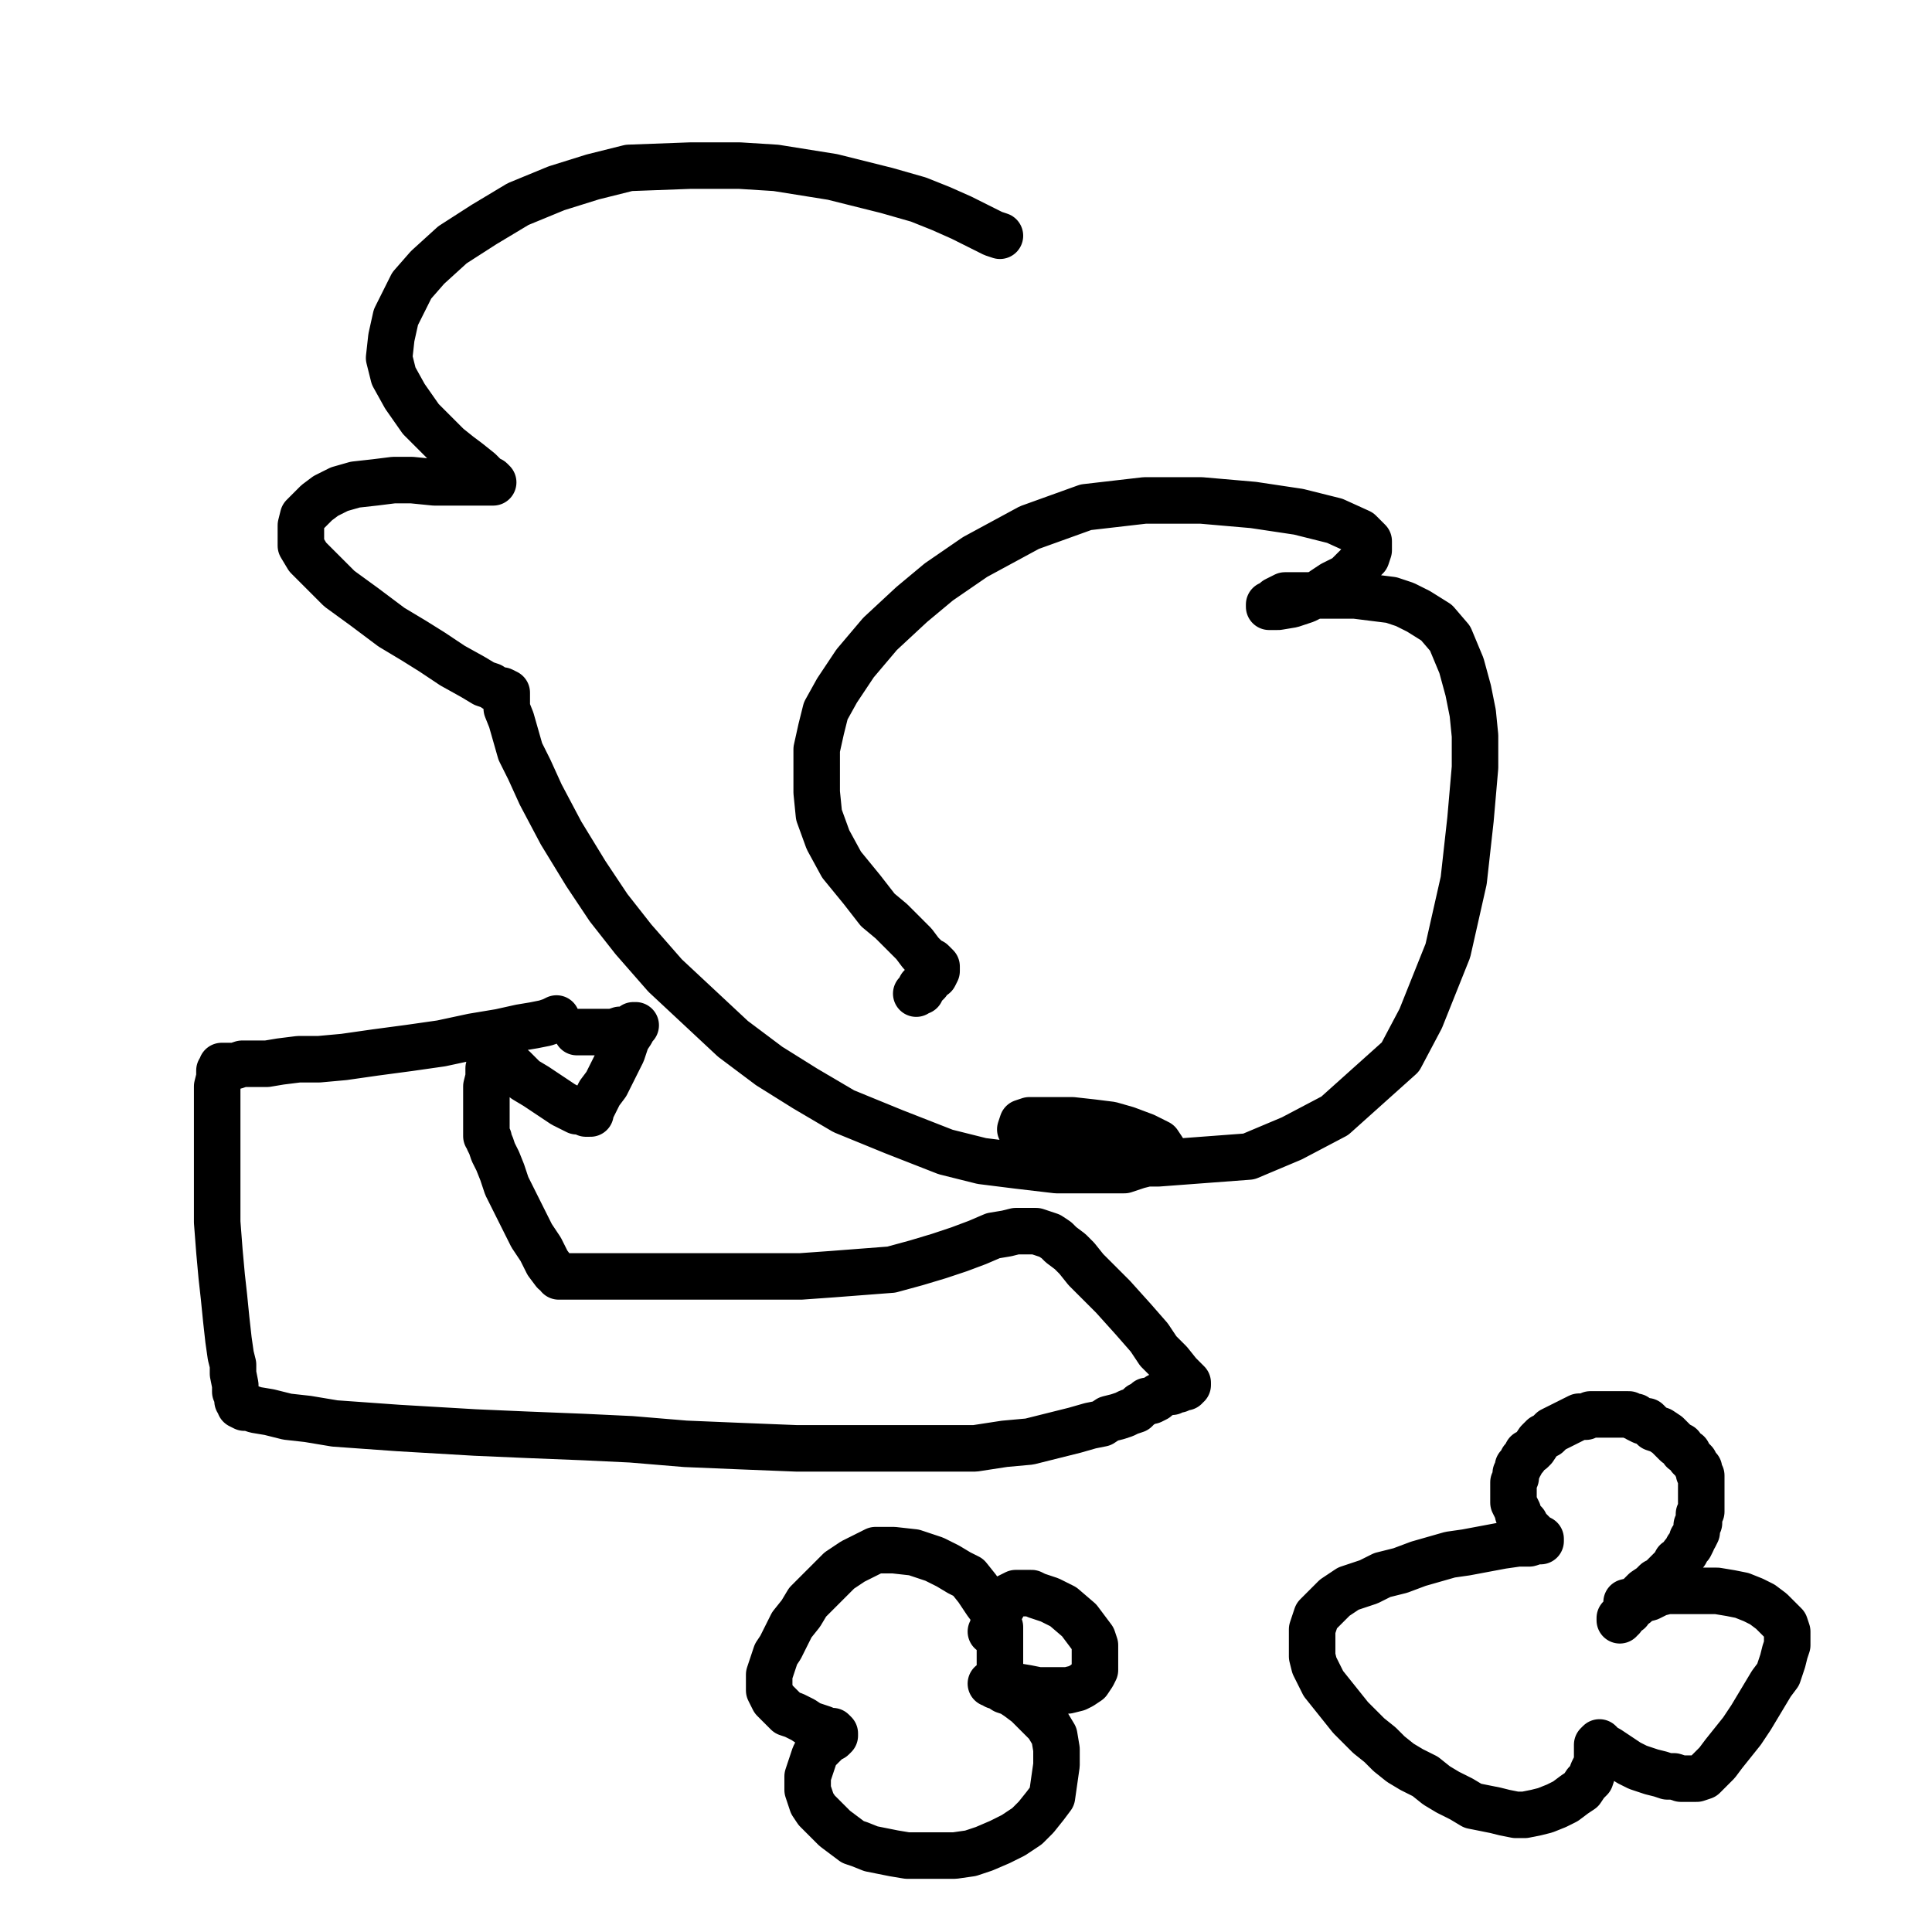
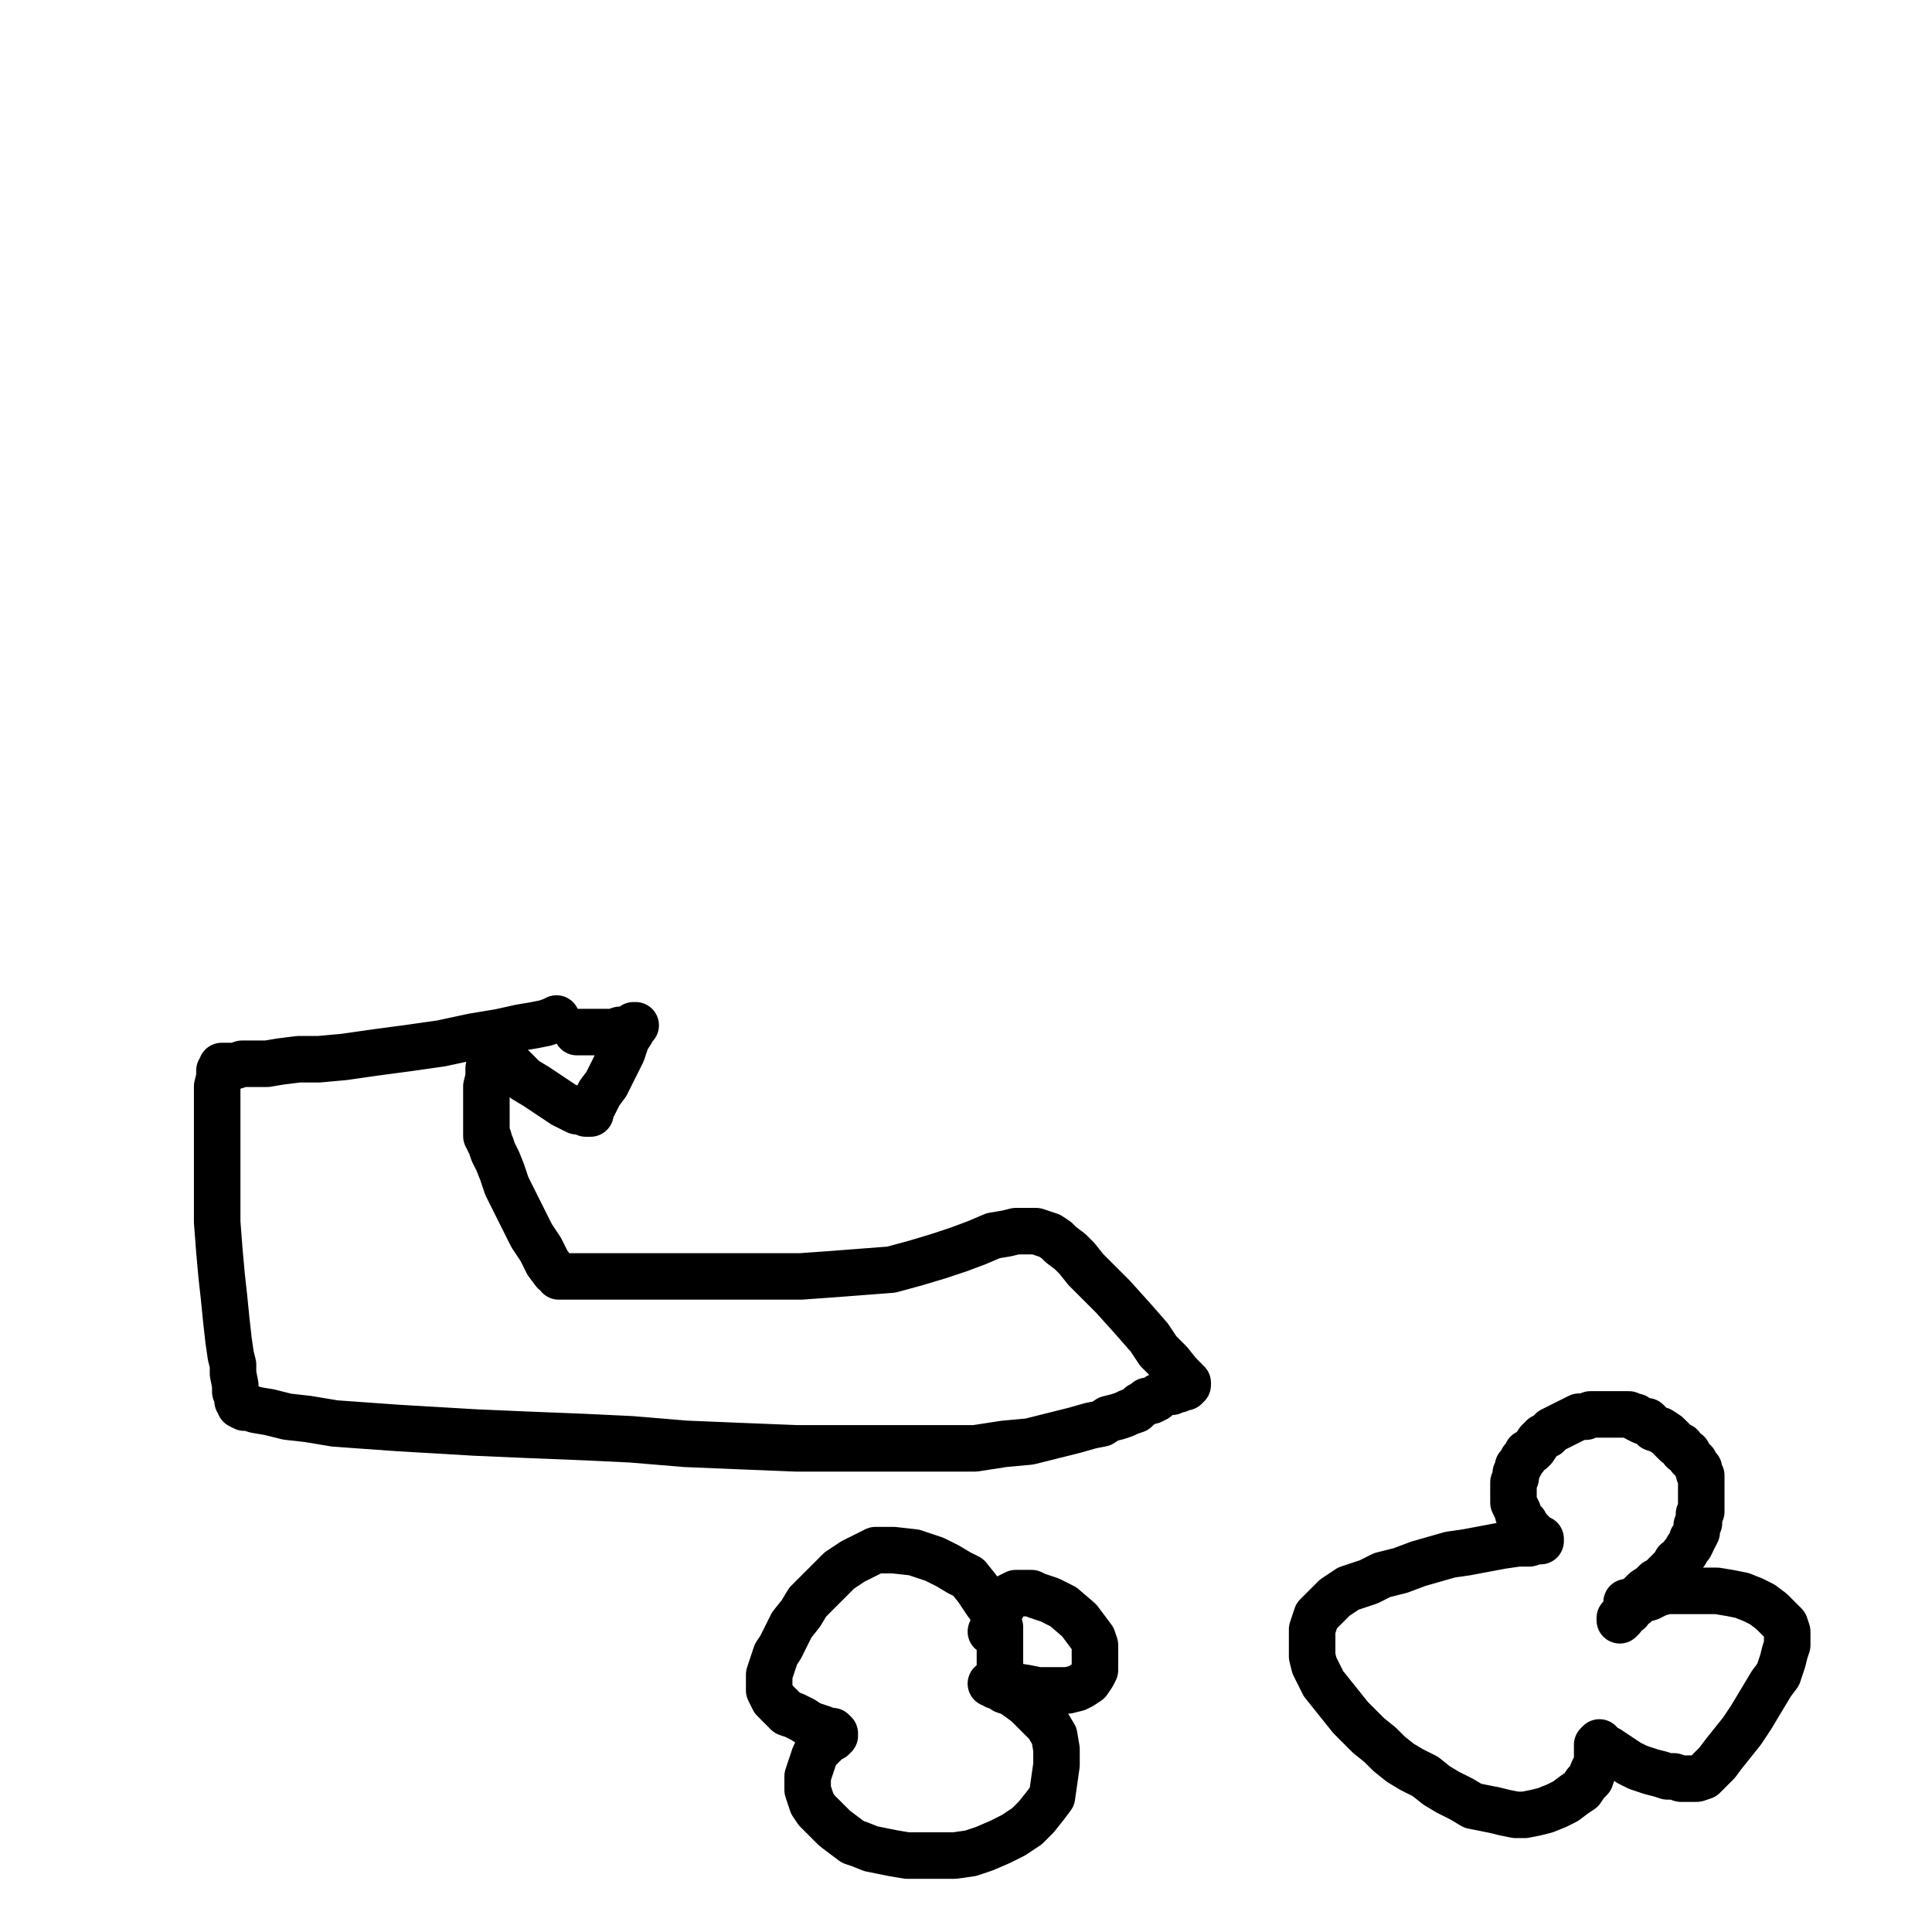
<svg xmlns="http://www.w3.org/2000/svg" width="1080px" height="1080px" version="1.1">
-   <polyline points="558.97,131.789 555.176,130.524 547.588,126.731 537.471,121.672 526.089,116.613 513.443,111.555 495.738,106.496 465.386,98.908 433.771,93.85 413.536,92.585 385.714,92.585 351.569,93.85 331.335,98.908 311.101,105.232 289.602,114.084 270.632,125.466 252.927,136.848 239.016,149.494 230.164,159.611 226.37,167.199 221.311,177.316 218.782,188.698 217.518,200.079 220.047,210.196 226.37,221.578 235.222,234.225 242.81,241.812 250.398,249.4 256.721,254.459 261.78,258.253 268.103,263.311 273.162,268.37 274.426,268.37 275.691,269.634 274.426,269.634 270.632,269.634 263.045,269.634 254.192,269.634 242.81,269.634 230.164,268.37 220.047,268.37 209.93,269.634 198.548,270.899 189.696,273.428 182.108,277.222 177.049,281.016 173.255,284.81 169.461,288.604 168.197,293.663 168.197,298.721 168.197,305.044 171.991,311.368 179.578,318.955 189.696,329.072 203.607,339.19 218.782,350.571 231.429,358.159 241.546,364.482 252.927,372.07 264.309,378.393 270.632,382.187 274.426,383.452 278.22,385.981 280.749,385.981 283.279,387.246 283.279,389.775 283.279,396.098 285.808,402.421 288.337,411.274 290.866,420.126 295.925,430.243 302.248,444.154 313.63,465.653 327.541,488.417 340.187,507.386 354.098,525.091 371.803,545.325 390.773,563.03 409.742,580.735 429.977,595.911 450.211,608.557 471.71,621.203 499.532,632.585 528.618,643.967 548.852,649.025 569.087,651.555 590.586,654.084 604.496,654.084 617.143,654.084 628.525,654.084 636.112,651.555 641.171,650.29 644.965,647.761 647.494,646.496 650.023,645.232 650.023,642.702 647.494,638.908 639.906,635.115 629.789,631.321 620.937,628.791 610.82,627.527 599.438,626.262 589.321,626.262 582.998,626.262 579.204,626.262 575.41,626.262 571.616,627.527 570.351,631.321 572.881,635.115 577.939,638.908 586.792,642.702 603.232,646.496 624.731,650.29 647.494,650.29 698.08,646.496 722.108,636.379 746.136,623.733 782.81,590.852 794.192,569.353 809.368,531.414 818.22,492.211 822.014,458.065 824.543,428.979 824.543,411.274 823.279,398.627 820.749,385.981 816.956,372.07 810.632,356.894 803.044,348.042 792.927,341.719 785.34,337.925 777.752,335.396 767.635,334.131 757.518,332.866 748.665,332.866 739.813,332.866 733.49,332.866 728.431,332.866 722.108,332.866 718.314,332.866 715.784,334.131 713.255,335.396 711.991,336.66 710.726,337.925 709.461,337.925 709.461,339.19 709.461,339.19 710.726,339.19 714.52,339.19 722.108,337.925 729.696,335.396 737.283,331.602 744.871,326.543 752.459,322.749 757.518,317.691 760.047,315.161 763.841,311.368 765.105,307.574 765.105,302.515 760.047,297.457 746.136,291.133 725.902,286.075 700.609,282.281 671.522,279.752 639.906,279.752 607.026,283.545 575.41,294.927 545.058,311.368 524.824,325.279 509.649,337.925 491.944,354.365 478.033,370.805 467.916,385.981 461.592,397.363 459.063,407.48 456.534,418.862 456.534,430.243 456.534,442.89 457.799,455.536 462.857,469.447 470.445,483.358 481.827,497.269 490.679,508.651 498.267,514.974 504.59,521.297 510.913,527.62 514.707,532.679 518.501,536.473 521.03,537.737 522.295,539.002 523.56,540.267 523.56,541.531 523.56,541.531 523.56,542.796 522.295,545.325 519.766,546.59 518.501,549.119 517.236,550.384 514.707,551.649 514.707,554.178 513.443,554.178 512.178,555.442 512.178,555.442 " fill="none" stroke="#000000" stroke-width="26px" stroke-linecap="round" stroke-linejoin="round" />
  <polyline points="311.101,569.353 308.571,570.618 304.777,571.883 298.454,573.147 290.866,574.412 279.485,576.941 264.309,579.471 246.604,583.264 228.899,585.794 209.93,588.323 192.225,590.852 178.314,592.117 166.932,592.117 156.815,593.381 149.227,594.646 141.639,594.646 135.316,594.646 131.522,595.911 127.728,595.911 125.199,595.911 123.934,595.911 123.934,597.175 123.934,597.175 122.67,598.44 122.67,599.705 122.67,602.234 121.405,607.293 121.405,614.88 121.405,623.733 121.405,636.379 121.405,650.29 121.405,666.731 121.405,683.171 122.67,699.611 123.934,713.522 125.199,724.904 126.464,737.55 127.728,748.932 128.993,757.784 130.258,762.843 130.258,767.901 131.522,774.225 131.522,778.019 132.787,780.548 132.787,781.812 132.787,783.077 134.052,784.342 134.052,785.606 134.052,785.606 136.581,786.871 139.11,786.871 142.904,788.136 150.492,789.4 160.609,791.929 171.991,793.194 187.166,795.723 204.871,796.988 222.576,798.253 244.075,799.517 265.574,800.782 294.66,802.047 326.276,803.311 352.834,804.576 383.185,807.105 413.536,808.37 445.152,809.634 476.768,809.634 500.796,809.634 521.03,809.634 545.058,809.634 561.499,807.105 575.41,805.841 600.703,799.517 609.555,796.988 615.878,795.723 619.672,793.194 624.731,791.929 628.525,790.665 631.054,789.4 634.848,788.136 637.377,785.606 639.906,784.342 641.171,783.077 643.7,783.077 646.23,781.812 647.494,780.548 650.023,779.283 652.553,778.019 655.082,778.019 656.347,776.754 658.876,776.754 660.14,775.489 661.405,775.489 662.67,775.489 662.67,774.225 663.934,774.225 663.934,774.225 663.934,774.225 663.934,774.225 663.934,774.225 663.934,772.96 663.934,772.96 663.934,772.96 662.67,771.695 658.876,767.901 653.817,761.578 647.494,755.255 642.436,747.667 633.583,737.55 622.201,724.904 614.614,717.316 607.026,709.728 601.967,703.405 598.173,699.611 593.115,695.817 590.586,693.288 586.792,690.759 582.998,689.494 579.204,688.229 575.41,688.229 571.616,688.229 567.822,688.229 562.764,689.494 555.176,690.759 546.323,694.553 536.206,698.346 524.824,702.14 512.178,705.934 498.267,709.728 481.827,710.993 465.386,712.257 447.682,713.522 428.712,713.522 409.742,713.522 392.038,713.522 375.597,713.522 364.216,713.522 354.098,713.522 343.981,713.522 336.393,713.522 331.335,713.522 325.012,713.522 319.953,713.522 317.424,713.522 316.159,713.522 314.895,713.522 313.63,713.522 313.63,713.522 312.365,713.522 312.365,712.257 309.836,710.993 306.042,705.934 302.248,698.346 297.19,690.759 293.396,683.171 288.337,673.054 283.279,662.937 280.749,655.349 278.22,649.025 275.691,643.967 274.426,640.173 273.162,637.644 273.162,636.379 271.897,635.115 271.897,635.115 271.897,635.115 271.897,633.85 271.897,630.056 271.897,627.527 271.897,623.733 271.897,618.674 271.897,612.351 271.897,607.293 273.162,602.234 273.162,597.175 274.426,594.646 274.426,592.117 275.691,589.588 275.691,588.323 276.955,587.058 276.955,587.058 276.955,587.058 276.955,587.058 278.22,587.058 278.22,587.058 278.22,587.058 278.22,587.058 278.22,588.323 278.22,588.323 278.22,588.323 278.22,588.323 278.22,589.588 278.22,589.588 279.485,589.588 279.485,590.852 282.014,594.646 287.073,597.175 293.396,603.499 299.719,607.293 307.307,612.351 311.101,614.88 314.895,617.41 319.953,619.939 322.482,621.203 325.012,621.203 327.541,622.468 328.806,622.468 328.806,622.468 330.07,622.468 330.07,622.468 330.07,622.468 330.07,622.468 330.07,621.203 330.07,621.203 330.07,621.203 330.07,619.939 330.07,619.939 331.335,618.674 332.599,616.145 335.129,611.086 338.923,606.028 341.452,600.969 345.246,593.381 347.775,588.323 349.04,584.529 350.304,580.735 352.834,576.941 354.098,574.412 354.098,574.412 354.098,573.147 355.363,573.147 355.363,573.147 355.363,573.147 355.363,573.147 355.363,573.147 354.098,574.412 352.834,574.412 350.304,575.677 346.51,575.677 342.717,576.941 337.658,576.941 335.129,576.941 331.335,576.941 328.806,576.941 326.276,576.941 325.012,576.941 323.747,576.941 323.747,576.941 322.482,576.941 322.482,576.941 322.482,576.941 " fill="none" stroke="#000000" stroke-width="26px" stroke-linecap="round" stroke-linejoin="round" />
  <polyline points="909.274,895.63 914.333,894.365 915.597,893.101 918.126,890.571 919.391,889.307 923.185,886.777 925.714,884.248 928.244,882.983 932.038,879.189 934.567,876.66 935.831,875.396 937.096,872.866 939.625,871.602 940.89,869.072 942.155,867.808 943.419,865.279 944.684,864.014 945.948,861.485 945.948,860.22 947.213,858.955 948.478,856.426 948.478,855.161 948.478,852.632 949.742,851.367 949.742,850.103 949.742,848.838 949.742,846.309 951.007,845.044 951.007,842.515 951.007,839.986 951.007,838.721 951.007,836.192 951.007,833.663 951.007,832.398 951.007,829.869 951.007,828.604 951.007,827.339 951.007,824.81 949.742,823.545 949.742,821.016 948.478,819.751 947.213,817.222 945.948,815.958 944.684,814.693 943.419,812.164 940.89,810.899 939.625,808.37 937.096,807.105 934.567,804.576 932.038,802.047 928.244,799.517 924.45,798.253 921.92,795.723 920.656,794.459 918.126,794.459 915.597,793.194 914.333,791.929 914.333,791.929 913.068,791.929 910.539,790.665 909.274,790.665 908.009,790.665 905.48,790.665 901.686,790.665 899.157,790.665 895.363,790.665 891.569,790.665 889.04,790.665 886.51,791.929 882.717,791.929 880.187,793.194 877.658,794.459 875.129,795.723 872.6,796.988 870.07,798.253 867.541,799.517 865.012,802.047 862.482,803.311 859.953,805.841 857.424,809.634 856.159,810.899 853.63,812.164 852.365,814.693 851.101,815.958 849.836,818.487 848.571,819.751 848.571,821.016 847.307,823.545 847.307,824.81 847.307,826.075 846.042,828.604 846.042,829.869 846.042,832.398 846.042,833.663 846.042,837.457 846.042,839.986 847.307,842.515 848.571,845.044 848.571,846.309 849.836,848.838 852.365,851.367 853.63,853.897 854.895,855.161 856.159,856.426 857.424,857.691 858.688,858.955 859.953,860.22 859.953,860.22 861.218,860.22 861.218,861.485 861.218,861.485 861.218,861.485 861.218,861.485 858.688,861.485 854.895,862.749 848.571,862.749 839.719,864.014 819.485,867.808 810.632,869.072 801.78,871.602 792.927,874.131 782.81,877.925 777.752,879.189 772.693,880.454 765.105,884.248 757.518,886.777 753.724,888.042 749.93,890.571 746.136,893.101 744.871,894.365 742.342,896.894 739.813,899.424 738.548,900.688 736.019,903.218 734.754,907.011 733.49,910.805 733.49,914.599 733.49,918.393 733.49,922.187 733.49,925.981 734.754,931.04 737.283,936.098 739.813,941.157 744.871,947.48 749.93,953.803 754.988,960.126 760.047,965.185 765.105,970.243 771.429,975.302 776.487,980.36 782.81,985.419 789.134,989.213 796.721,993.007 803.044,998.065 809.368,1001.859 816.956,1005.653 823.279,1009.447 829.602,1010.712 835.925,1011.976 840.984,1013.241 847.307,1014.506 852.365,1014.506 858.688,1013.241 863.747,1011.976 870.07,1009.447 875.129,1006.918 880.187,1003.124 883.981,1000.595 886.51,996.801 889.04,994.271 890.304,990.477 891.569,987.948 892.834,985.419 892.834,981.625 892.834,980.36 892.834,977.831 892.834,976.567 892.834,975.302 892.834,975.302 892.834,975.302 894.098,974.037 895.363,975.302 896.628,976.567 899.157,977.831 902.951,980.36 906.745,982.89 910.539,985.419 915.597,987.948 919.391,989.213 923.185,990.477 928.244,991.742 932.038,993.007 935.831,993.007 939.625,994.271 944.684,994.271 948.478,994.271 952.272,993.007 956.066,989.213 959.86,985.419 963.653,980.36 968.712,974.037 973.77,967.714 978.829,960.126 982.623,953.803 986.417,947.48 990.211,941.157 994.005,936.098 995.269,932.304 996.534,928.51 997.799,923.452 999.063,919.658 999.063,915.864 999.063,912.07 997.799,908.276 994.005,904.482 990.211,900.688 985.152,896.894 980.094,894.365 973.77,891.836 967.447,890.571 959.86,889.307 953.536,889.307 945.948,889.307 938.361,889.307 932.038,889.307 926.979,890.571 921.92,893.101 916.862,894.365 914.333,896.894 911.803,898.159 910.539,900.688 908.009,901.953 906.745,903.218 906.745,904.482 906.745,904.482 905.48,904.482 905.48,905.747 905.48,905.747 " fill="none" stroke="#000000" stroke-width="26px" stroke-linecap="round" stroke-linejoin="round" />
  <polyline points="558.97,931.04 558.97,928.51 558.97,927.246 558.97,924.716 558.97,922.187 558.97,920.923 558.97,918.393 558.97,913.335 558.97,909.541 557.705,905.747 555.176,900.688 551.382,895.63 546.323,888.042 541.265,881.719 536.206,879.189 529.883,875.396 522.295,871.602 510.913,867.808 499.532,866.543 494.473,866.543 489.414,866.543 484.356,869.072 476.768,872.866 469.18,877.925 462.857,884.248 457.799,889.307 451.475,895.63 447.682,901.953 442.623,908.276 438.829,915.864 436.3,920.923 433.771,924.716 432.506,928.51 431.241,932.304 429.977,936.098 429.977,939.892 429.977,944.951 432.506,950.009 436.3,953.803 440.094,957.597 443.888,958.862 448.946,961.391 452.74,963.92 456.534,965.185 460.328,966.449 462.857,967.714 465.386,967.714 465.386,967.714 466.651,968.979 466.651,968.979 466.651,968.979 466.651,968.979 466.651,970.243 465.386,971.508 462.857,972.773 461.592,974.037 459.063,976.567 456.534,979.096 455.269,981.625 454.005,985.419 452.74,989.213 451.475,993.007 451.475,996.801 451.475,1000.595 452.74,1004.389 454.005,1008.183 456.534,1011.976 460.328,1015.77 464.122,1019.564 466.651,1022.093 471.71,1025.887 476.768,1029.681 480.562,1030.946 486.885,1033.475 493.208,1034.74 499.532,1036.005 507.119,1037.269 514.707,1037.269 523.56,1037.269 533.677,1037.269 542.529,1036.005 550.117,1033.475 558.97,1029.681 566.557,1025.887 574.145,1020.829 579.204,1015.77 584.262,1009.447 588.056,1004.389 589.321,995.536 590.586,986.684 590.586,977.831 589.321,970.243 585.527,963.92 579.204,957.597 574.145,952.538 569.087,948.745 565.293,946.215 561.499,944.951 557.705,942.421 556.44,942.421 555.176,941.157 553.911,941.157 553.911,941.157 556.44,941.157 561.499,942.421 566.557,942.421 574.145,943.686 580.468,944.951 588.056,944.951 593.115,944.951 596.909,944.951 601.967,943.686 604.496,942.421 608.29,939.892 610.82,936.098 612.084,933.569 612.084,928.51 612.084,924.716 612.084,919.658 610.82,915.864 607.026,910.805 603.232,905.747 594.379,898.159 586.792,894.365 579.204,891.836 576.674,890.571 572.881,890.571 570.351,890.571 567.822,890.571 565.293,891.836 562.764,893.101 561.499,895.63 560.234,898.159 558.97,899.424 557.705,901.953 556.44,904.482 556.44,905.747 556.44,908.276 555.176,908.276 555.176,909.541 555.176,909.541 555.176,910.805 555.176,910.805 555.176,910.805 555.176,912.07 553.911,912.07 " fill="none" stroke="#000000" stroke-width="26px" stroke-linecap="round" stroke-linejoin="round" />
</svg>